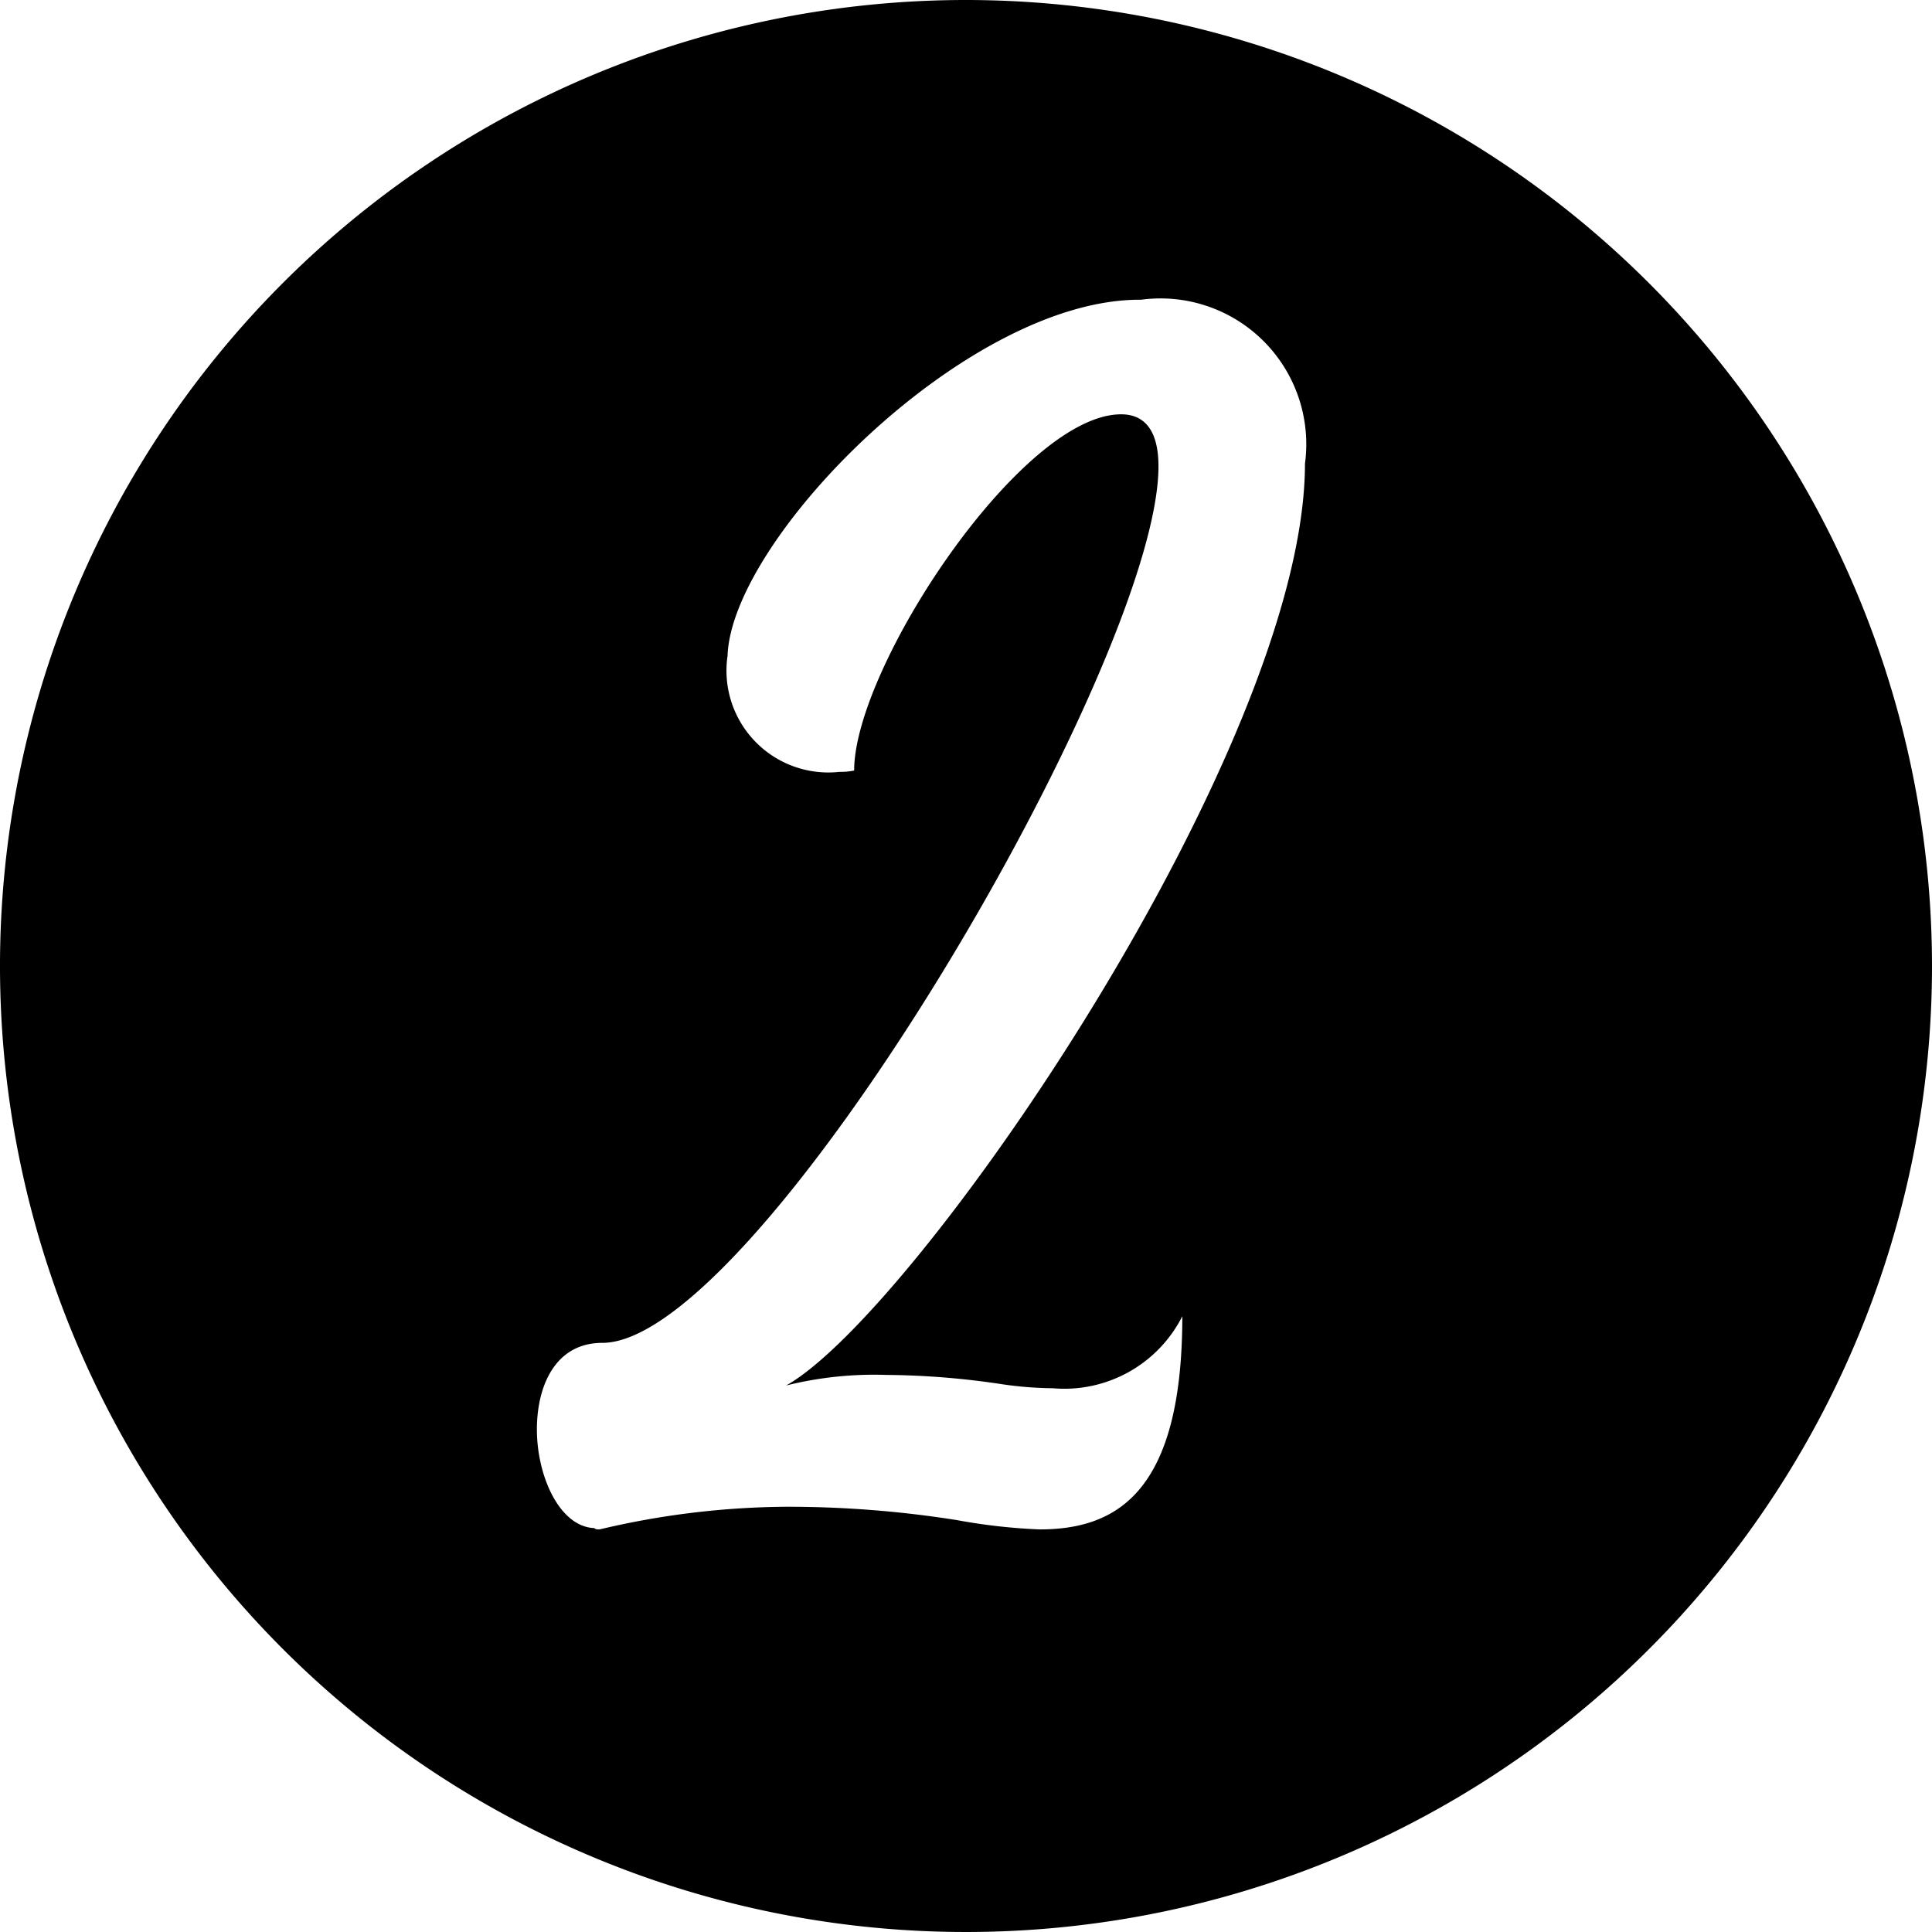
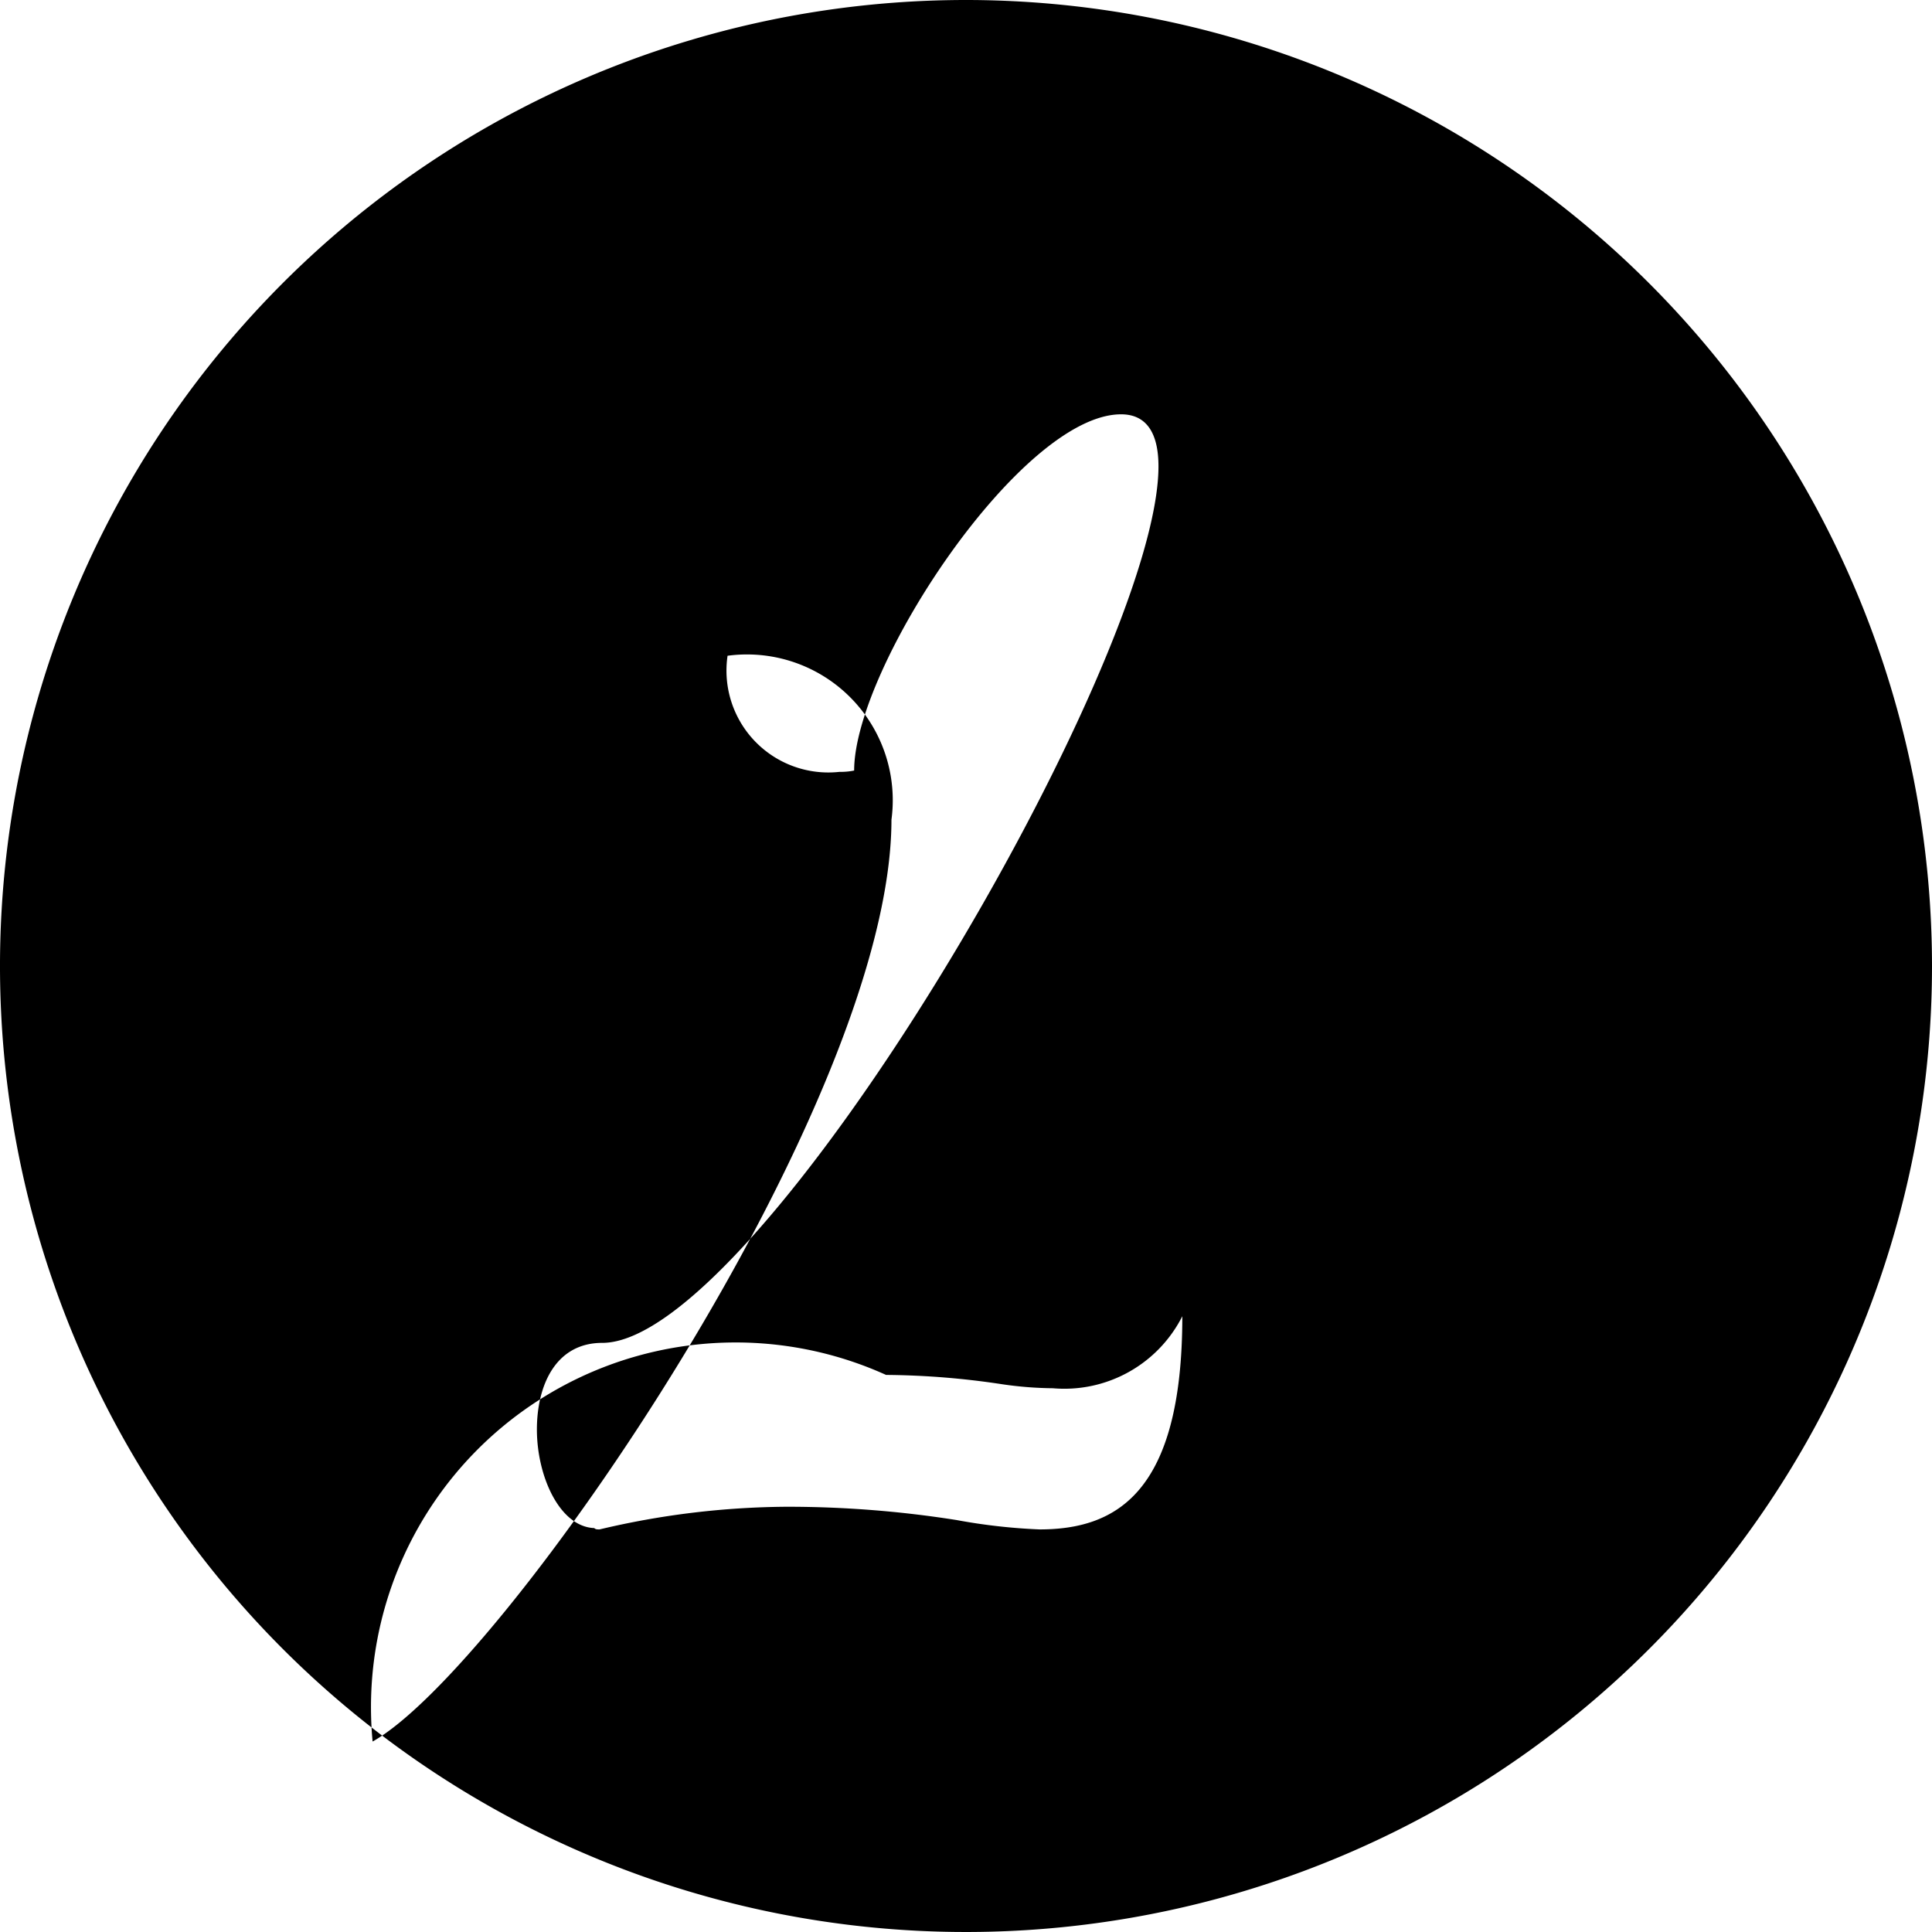
<svg xmlns="http://www.w3.org/2000/svg" height="29.0" preserveAspectRatio="xMidYMid meet" version="1.0" viewBox="1.5 1.5 29.0 29.0" width="29.0" zoomAndPan="magnify">
  <g data-name="Layer 100" id="change1_1">
-     <path d="M16,1.5A14.5,14.5,0,1,0,30.5,16,14.507,14.507,0,0,0,16,1.5ZM14.8,22.138a12.1,12.1,0,0,1,1.743.14,5.519,5.519,0,0,0,.761.06,1.984,1.984,0,0,0,1.943-1.081c0,2.661-1,3.2-2.143,3.2a8.748,8.748,0,0,1-1.242-.14,16.241,16.241,0,0,0-2.562-.2,12.436,12.436,0,0,0-2.8.34c-.04,0-.06,0-.08-.02-.521-.02-.861-.78-.861-1.48,0-.66.28-1.3.981-1.3,2.342,0,8.349-10.214,8.349-13.157,0-.5-.18-.781-.561-.781-1.5,0-4.007,3.8-4.007,5.347a1,1,0,0,1-.22.02,1.529,1.529,0,0,1-1.68-1.743c.06-1.762,3.6-5.364,6.207-5.344a2.188,2.188,0,0,1,2.46,2.461c0,4.265-5.826,12.736-7.788,13.837A5.474,5.474,0,0,1,14.8,22.138Z" fill-rule="evenodd" />
+     <path d="M16,1.5A14.5,14.5,0,1,0,30.5,16,14.507,14.507,0,0,0,16,1.5ZM14.8,22.138a12.1,12.1,0,0,1,1.743.14,5.519,5.519,0,0,0,.761.06,1.984,1.984,0,0,0,1.943-1.081c0,2.661-1,3.2-2.143,3.2a8.748,8.748,0,0,1-1.242-.14,16.241,16.241,0,0,0-2.562-.2,12.436,12.436,0,0,0-2.8.34c-.04,0-.06,0-.08-.02-.521-.02-.861-.78-.861-1.48,0-.66.28-1.3.981-1.3,2.342,0,8.349-10.214,8.349-13.157,0-.5-.18-.781-.561-.781-1.5,0-4.007,3.8-4.007,5.347a1,1,0,0,1-.22.02,1.529,1.529,0,0,1-1.68-1.743a2.188,2.188,0,0,1,2.46,2.461c0,4.265-5.826,12.736-7.788,13.837A5.474,5.474,0,0,1,14.8,22.138Z" fill-rule="evenodd" />
  </g>
</svg>